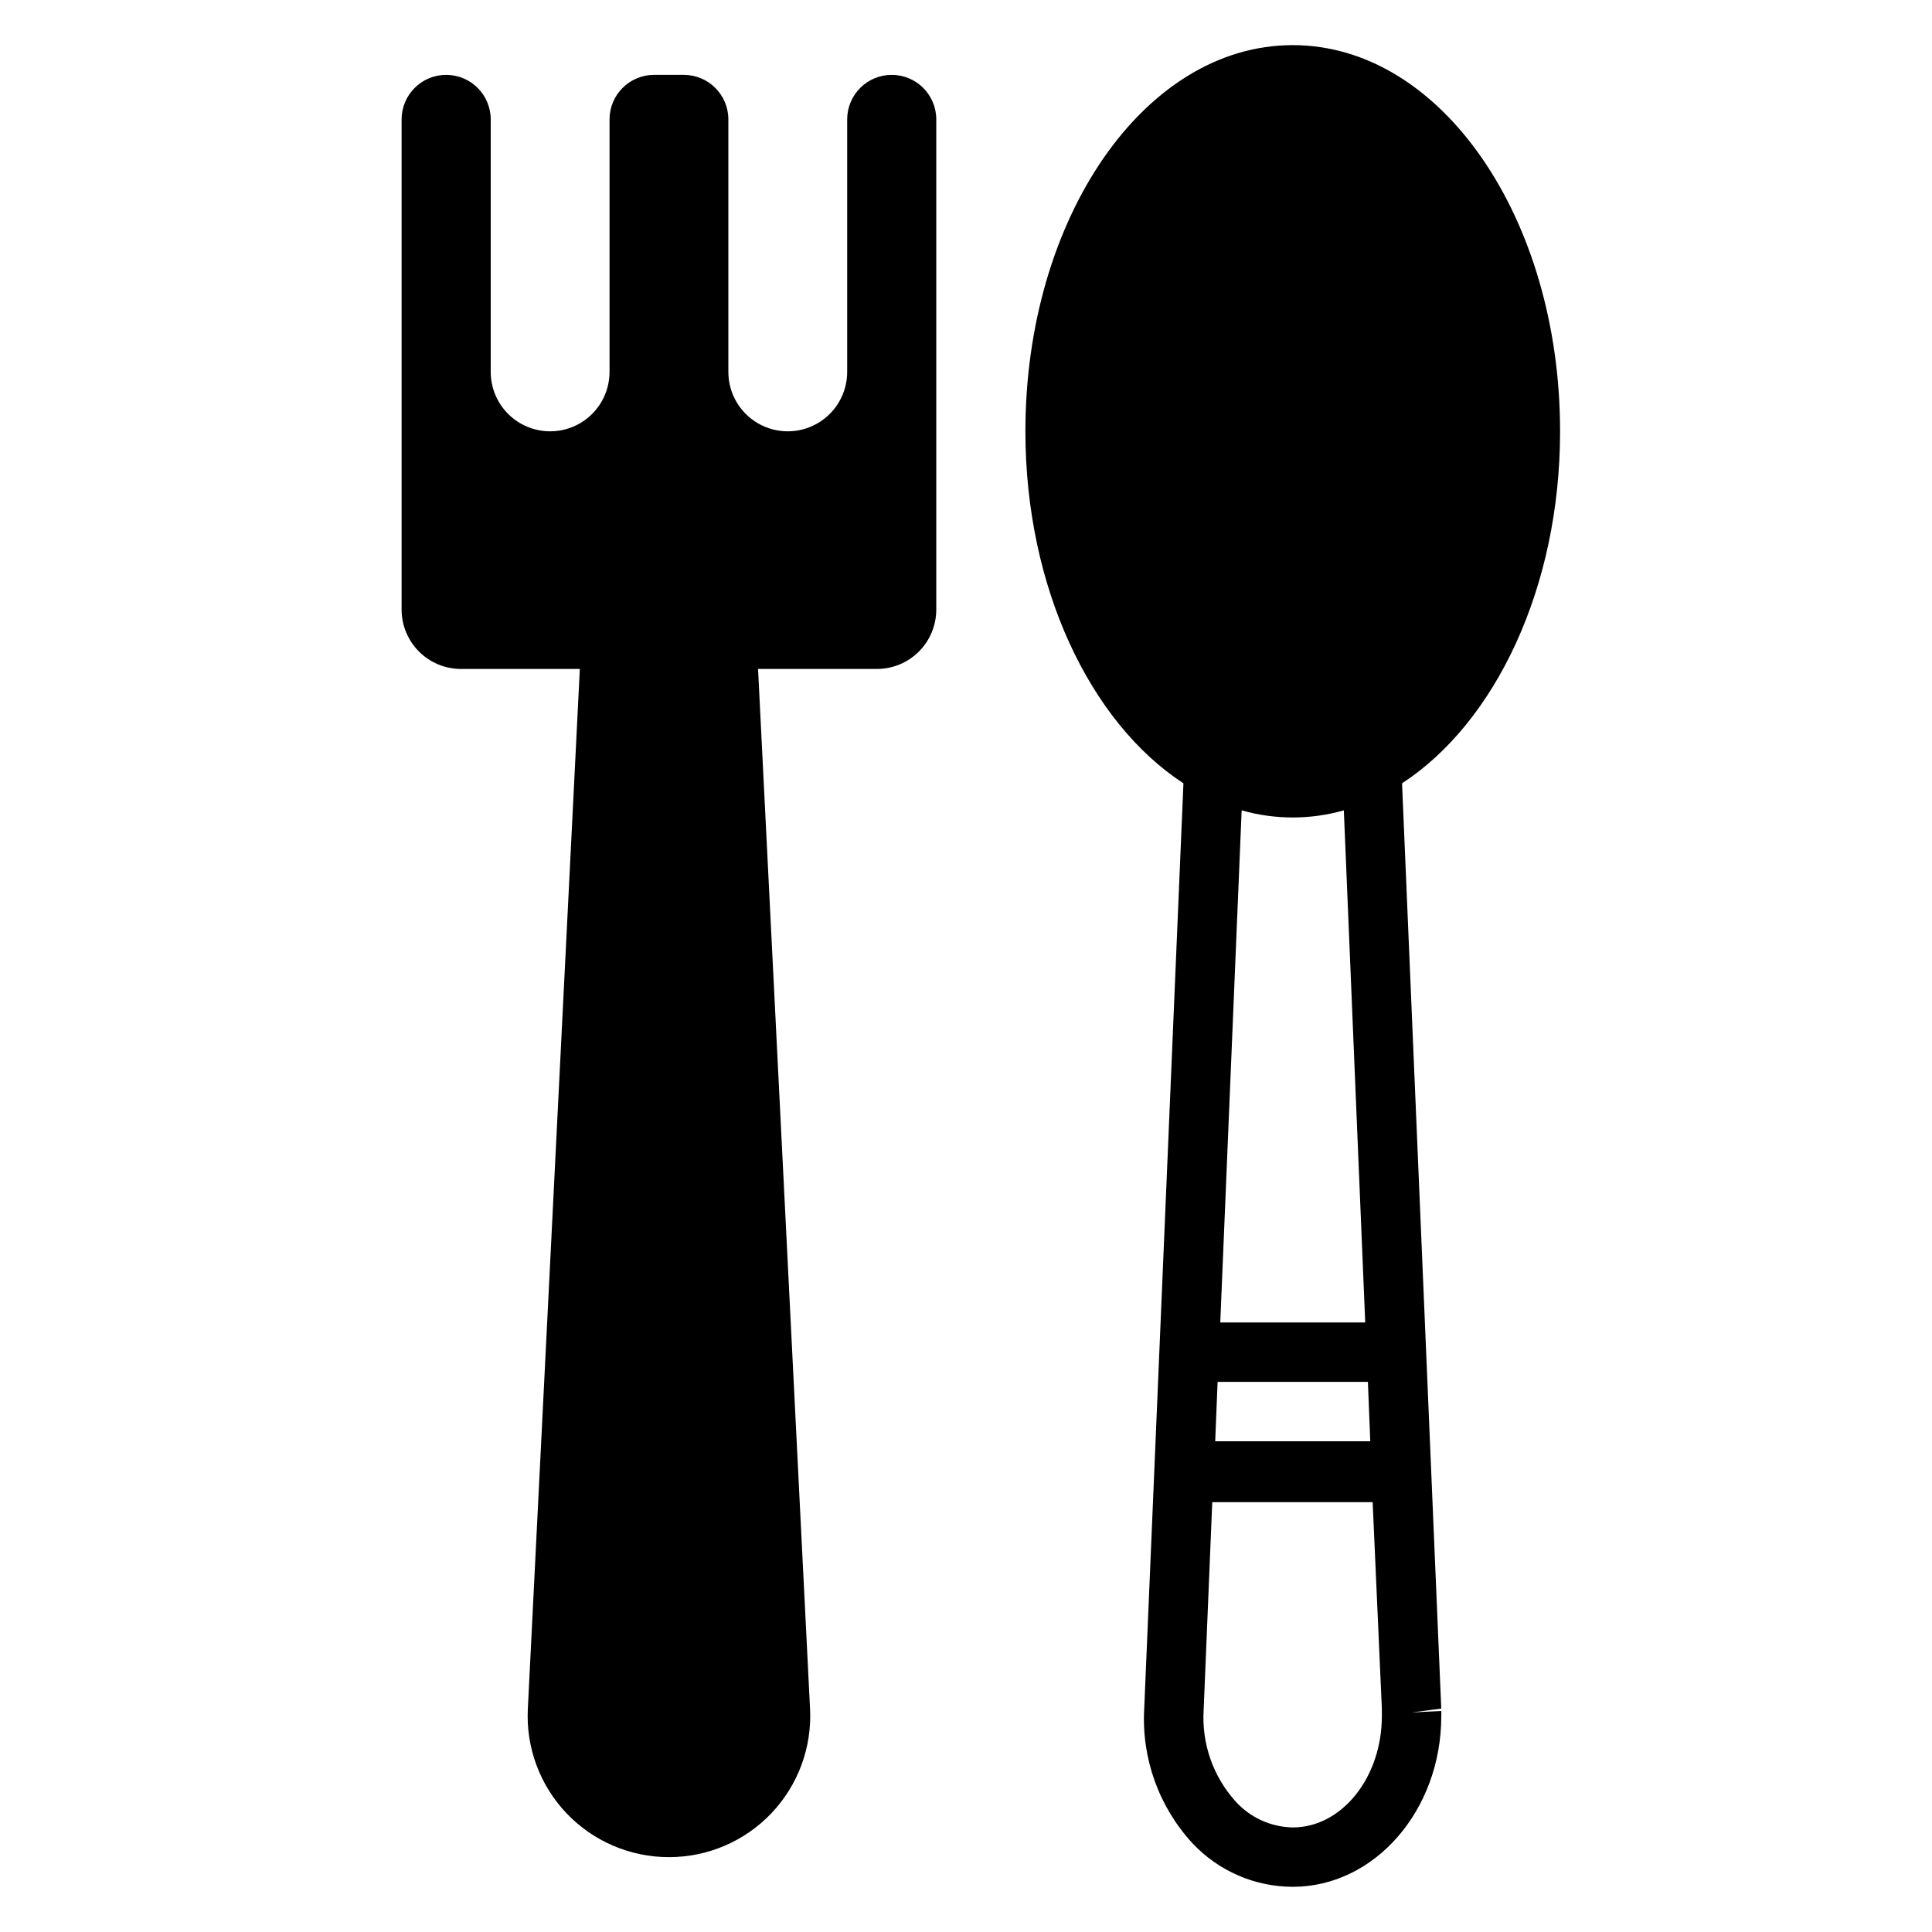
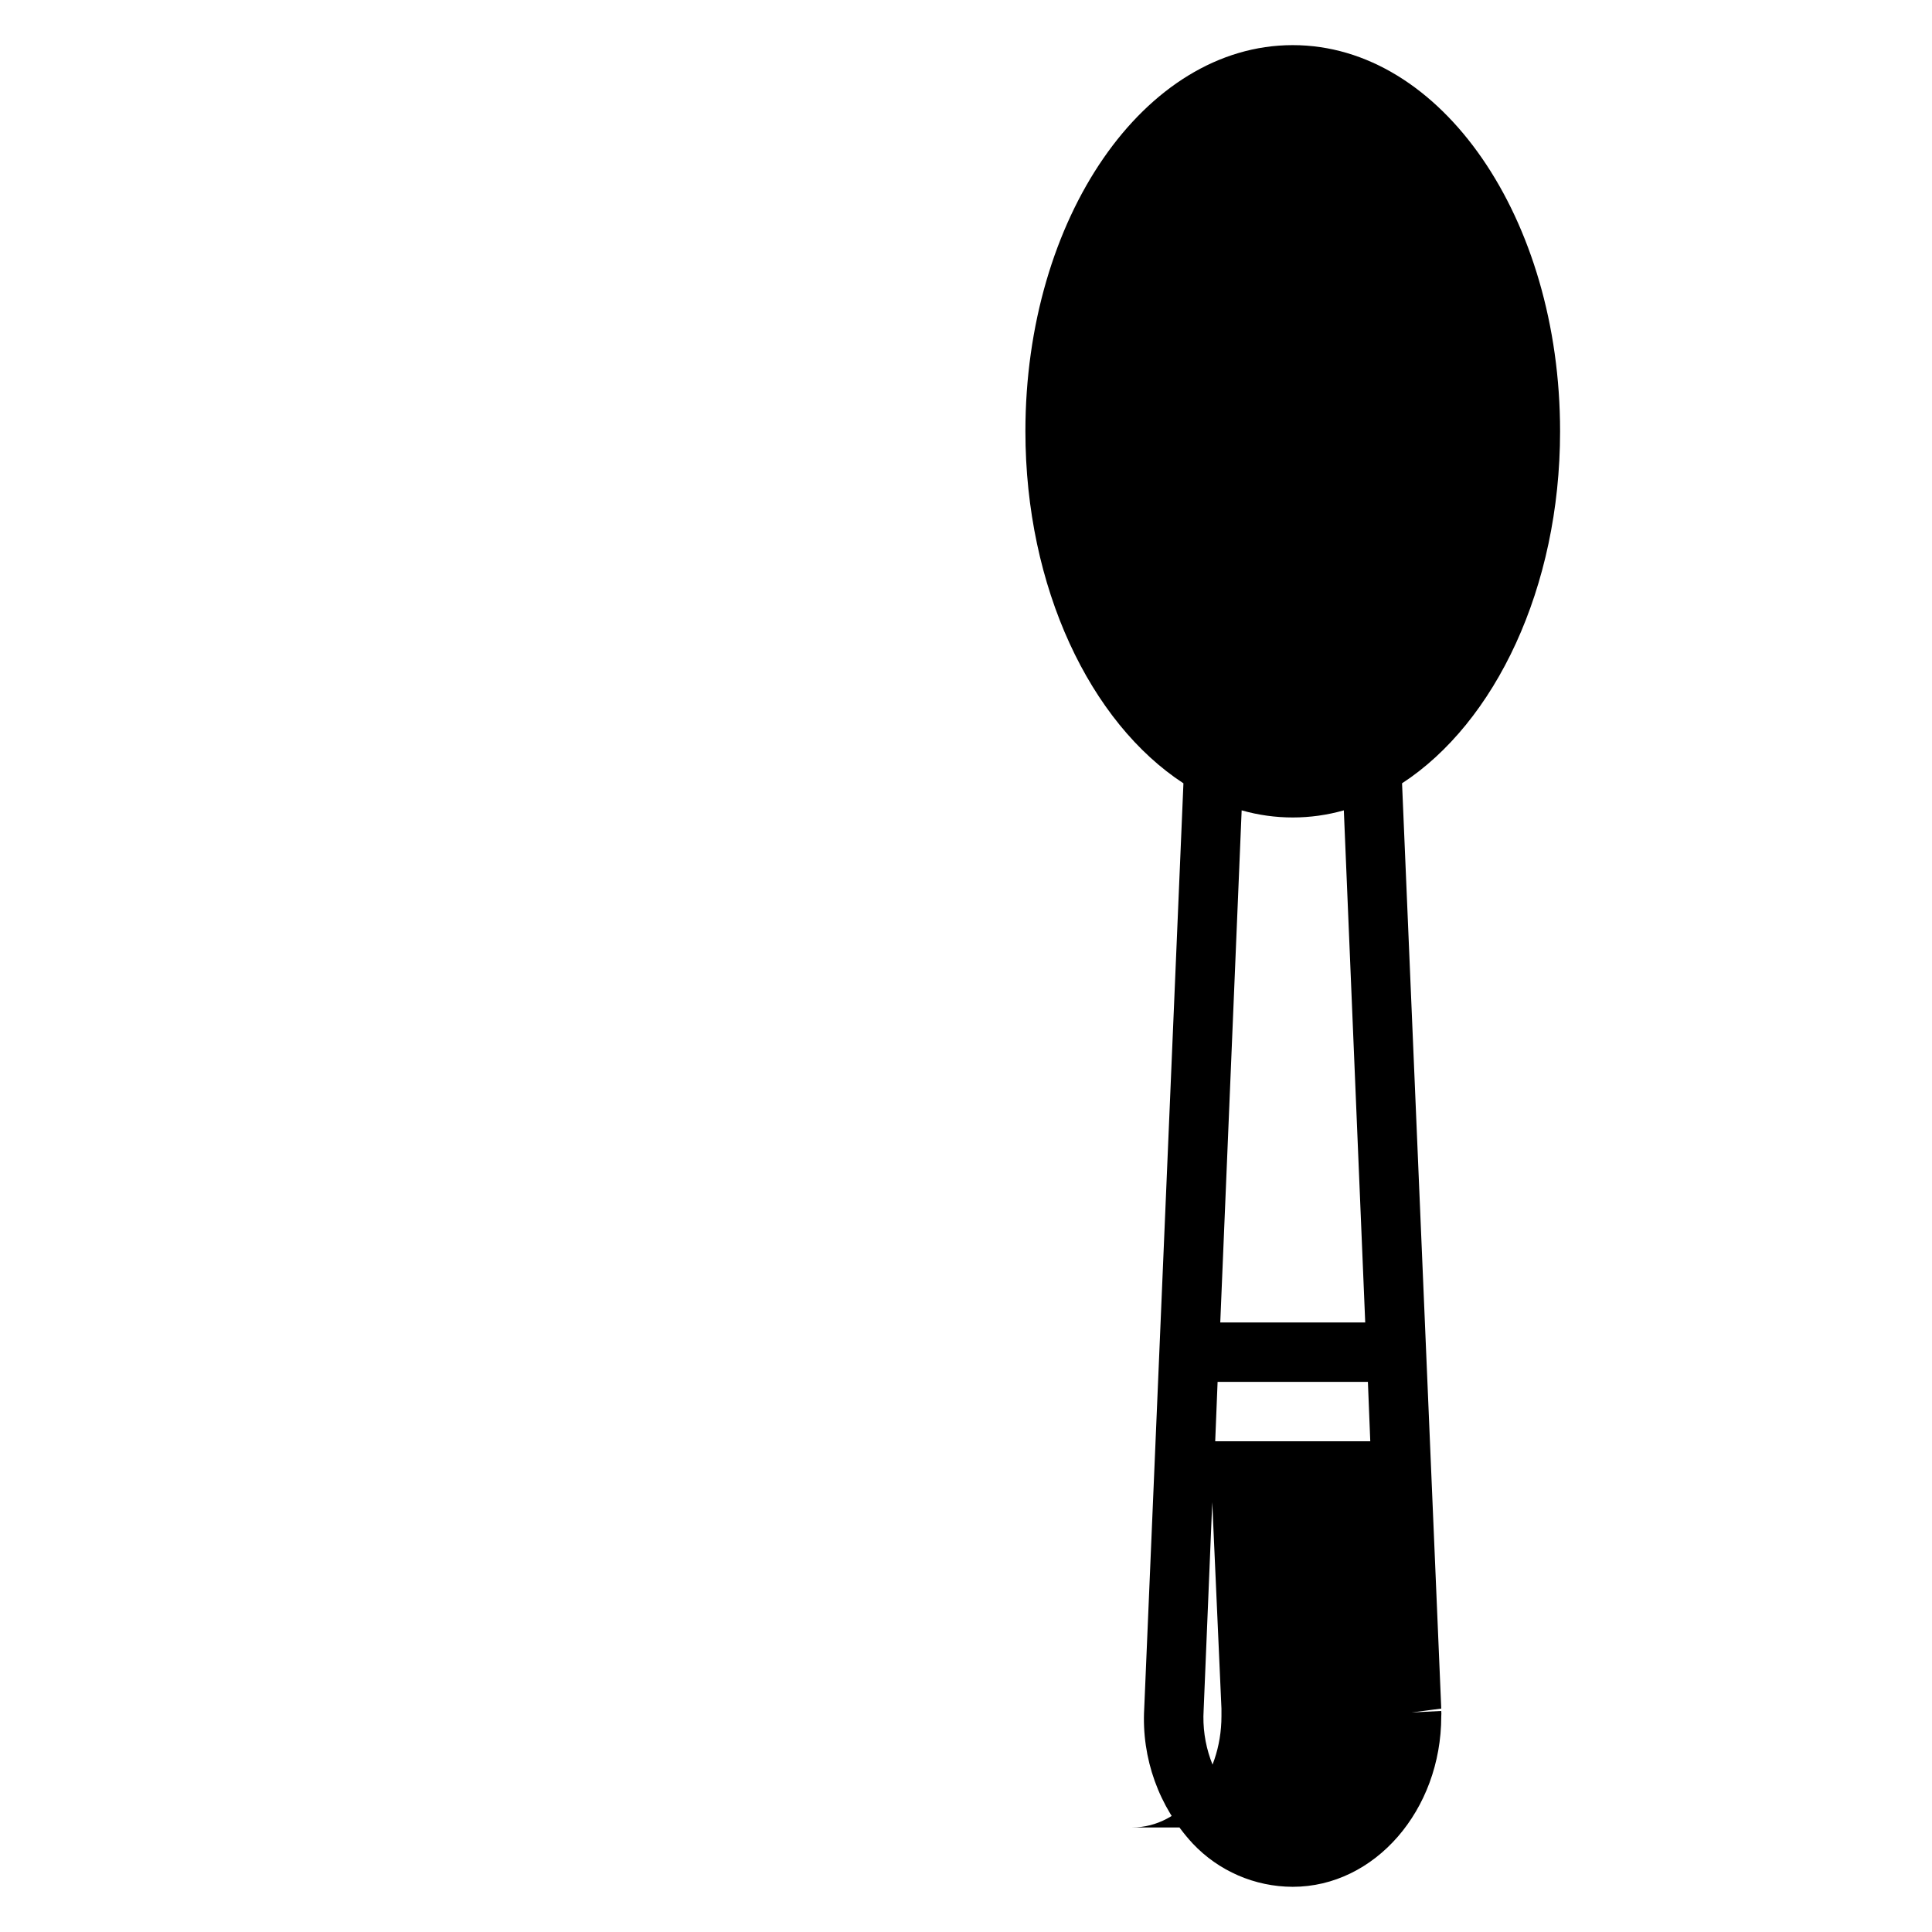
<svg xmlns="http://www.w3.org/2000/svg" fill="#000000" width="800px" height="800px" version="1.1" viewBox="144 144 512 512">
  <g>
-     <path d="m486.59 155.96c-39.359 0-70.848 45.895-70.848 102.34 0 41.484 17.238 77.223 41.879 93.285l-10.391 245.21c-0.75 13.16 3.883 26.059 12.832 35.738 6.887 7.316 16.48 11.473 26.527 11.492 21.727 0 39.359-20.309 39.359-45.184 0.039-0.473 0.039-0.949 0-1.418l-7.871 0.395 7.871-1.023-10.391-245.21c24.641-16.059 41.879-51.797 41.879-93.285 0-56.441-31.488-102.34-70.848-102.34zm-13.539 202.79c8.852 2.519 18.23 2.519 27.078 0l5.668 135.71h-38.414zm-6.375 151.46h39.832l0.629 15.742h-41.094zm19.914 118.08c-5.766-0.105-11.234-2.582-15.113-6.852-5.981-6.609-9.043-15.348-8.5-24.246l2.281-55.105h42.508l2.441 54.715v1.969c0 16.293-10.629 29.52-23.617 29.52z" />
-     <path d="m380.32 163.84c-6.523 0-11.809 5.289-11.809 11.809v66.914c0 5.625-3.004 10.82-7.875 13.633-4.871 2.812-10.871 2.812-15.742 0-4.871-2.812-7.871-8.008-7.871-13.633v-66.914c0-6.519-5.289-11.809-11.809-11.809h-7.871c-6.523 0-11.809 5.289-11.809 11.809v66.914c0 5.625-3 10.82-7.871 13.633-4.875 2.812-10.875 2.812-15.746 0-4.871-2.812-7.871-8.008-7.871-13.633v-66.914c0-6.519-5.289-11.809-11.809-11.809-6.523 0-11.809 5.289-11.809 11.809v129.89c0 4.176 1.66 8.18 4.613 11.133 2.949 2.953 6.957 4.609 11.133 4.609h31.488l-13.777 275.52c-0.539 10.25 3.16 20.277 10.23 27.719 7.07 7.445 16.895 11.652 27.16 11.641 10.27 0.012 20.09-4.195 27.16-11.641 7.074-7.441 10.773-17.469 10.234-27.719l-13.777-275.52h31.488c4.176 0 8.18-1.656 11.133-4.609s4.609-6.957 4.609-11.133v-129.89c0-6.519-5.285-11.809-11.805-11.809z" />
+     <path d="m486.59 155.96c-39.359 0-70.848 45.895-70.848 102.34 0 41.484 17.238 77.223 41.879 93.285l-10.391 245.21c-0.75 13.16 3.883 26.059 12.832 35.738 6.887 7.316 16.48 11.473 26.527 11.492 21.727 0 39.359-20.309 39.359-45.184 0.039-0.473 0.039-0.949 0-1.418l-7.871 0.395 7.871-1.023-10.391-245.21c24.641-16.059 41.879-51.797 41.879-93.285 0-56.441-31.488-102.34-70.848-102.34zm-13.539 202.79c8.852 2.519 18.23 2.519 27.078 0l5.668 135.71h-38.414zm-6.375 151.46h39.832l0.629 15.742h-41.094zm19.914 118.08c-5.766-0.105-11.234-2.582-15.113-6.852-5.981-6.609-9.043-15.348-8.5-24.246l2.281-55.105l2.441 54.715v1.969c0 16.293-10.629 29.52-23.617 29.52z" />
  </g>
</svg>